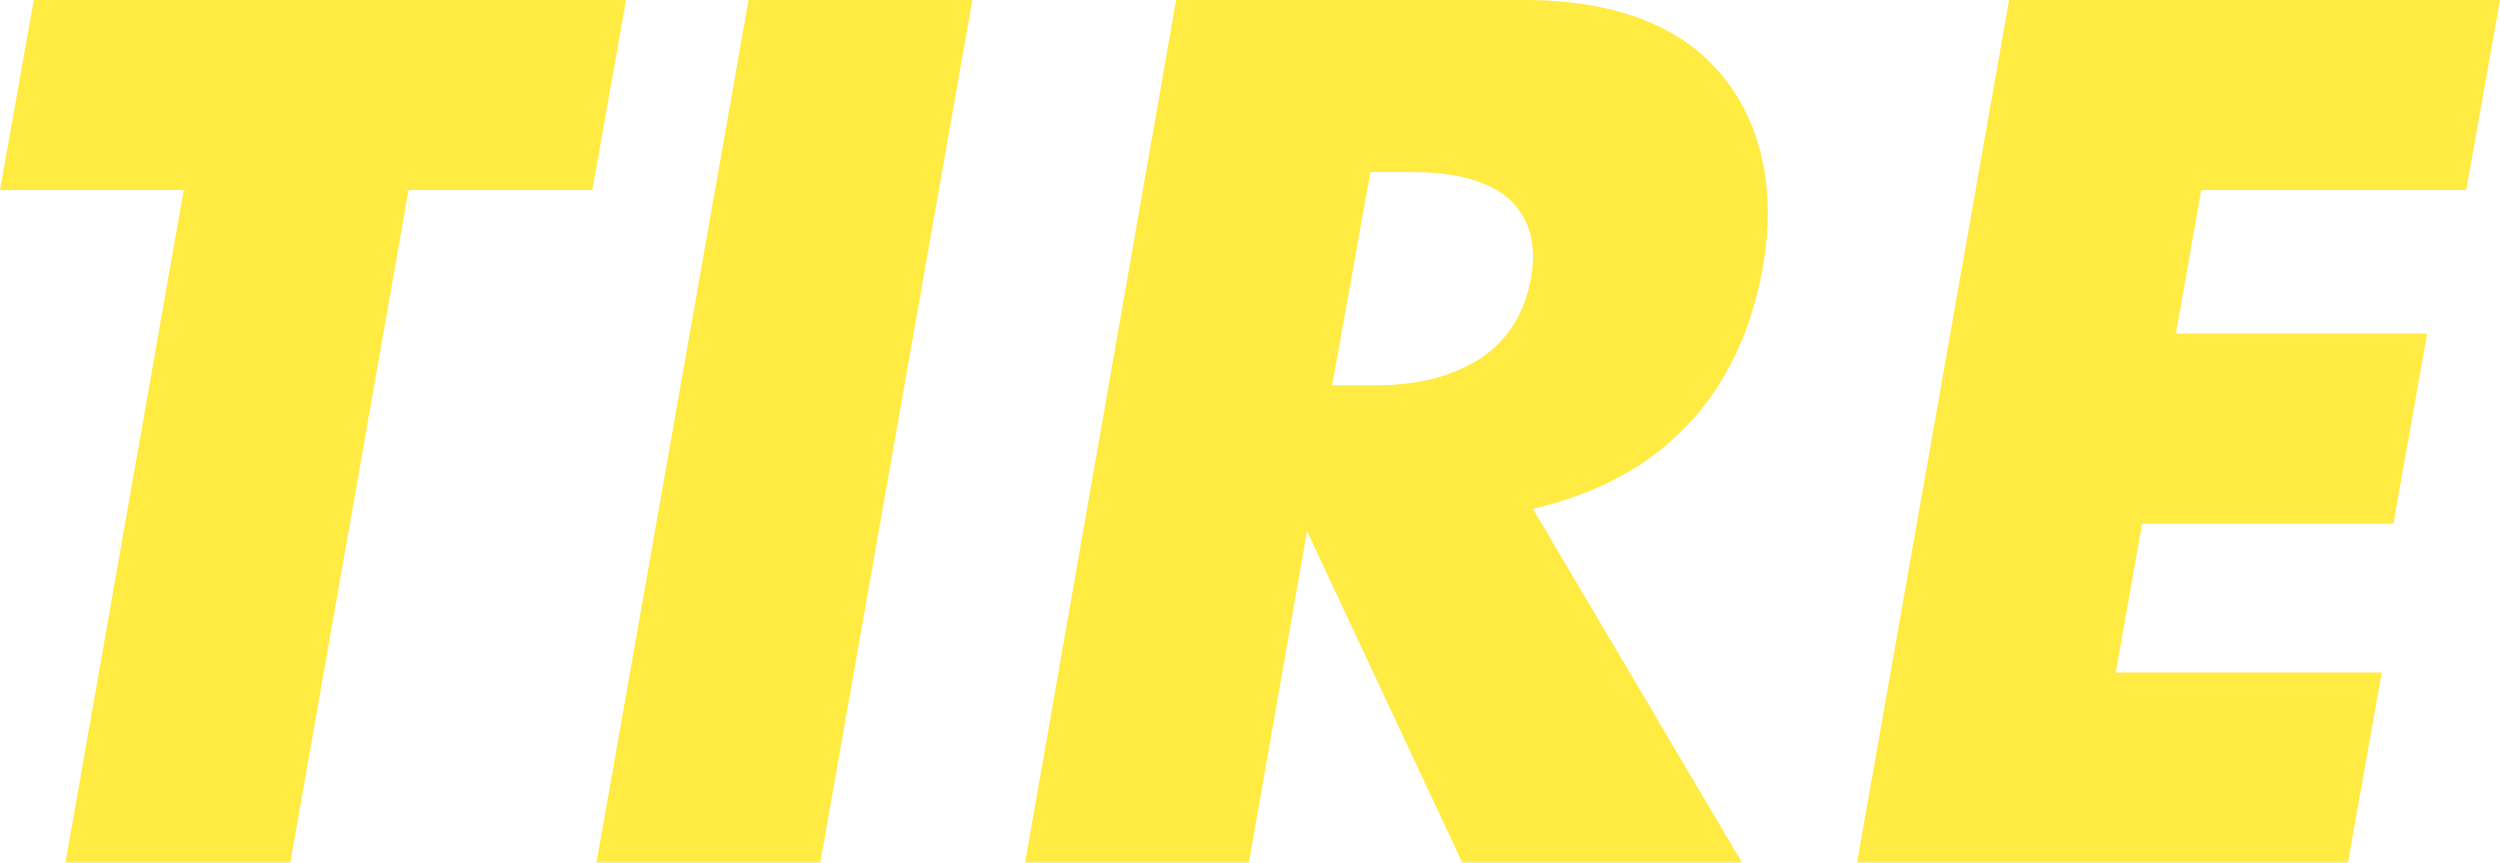
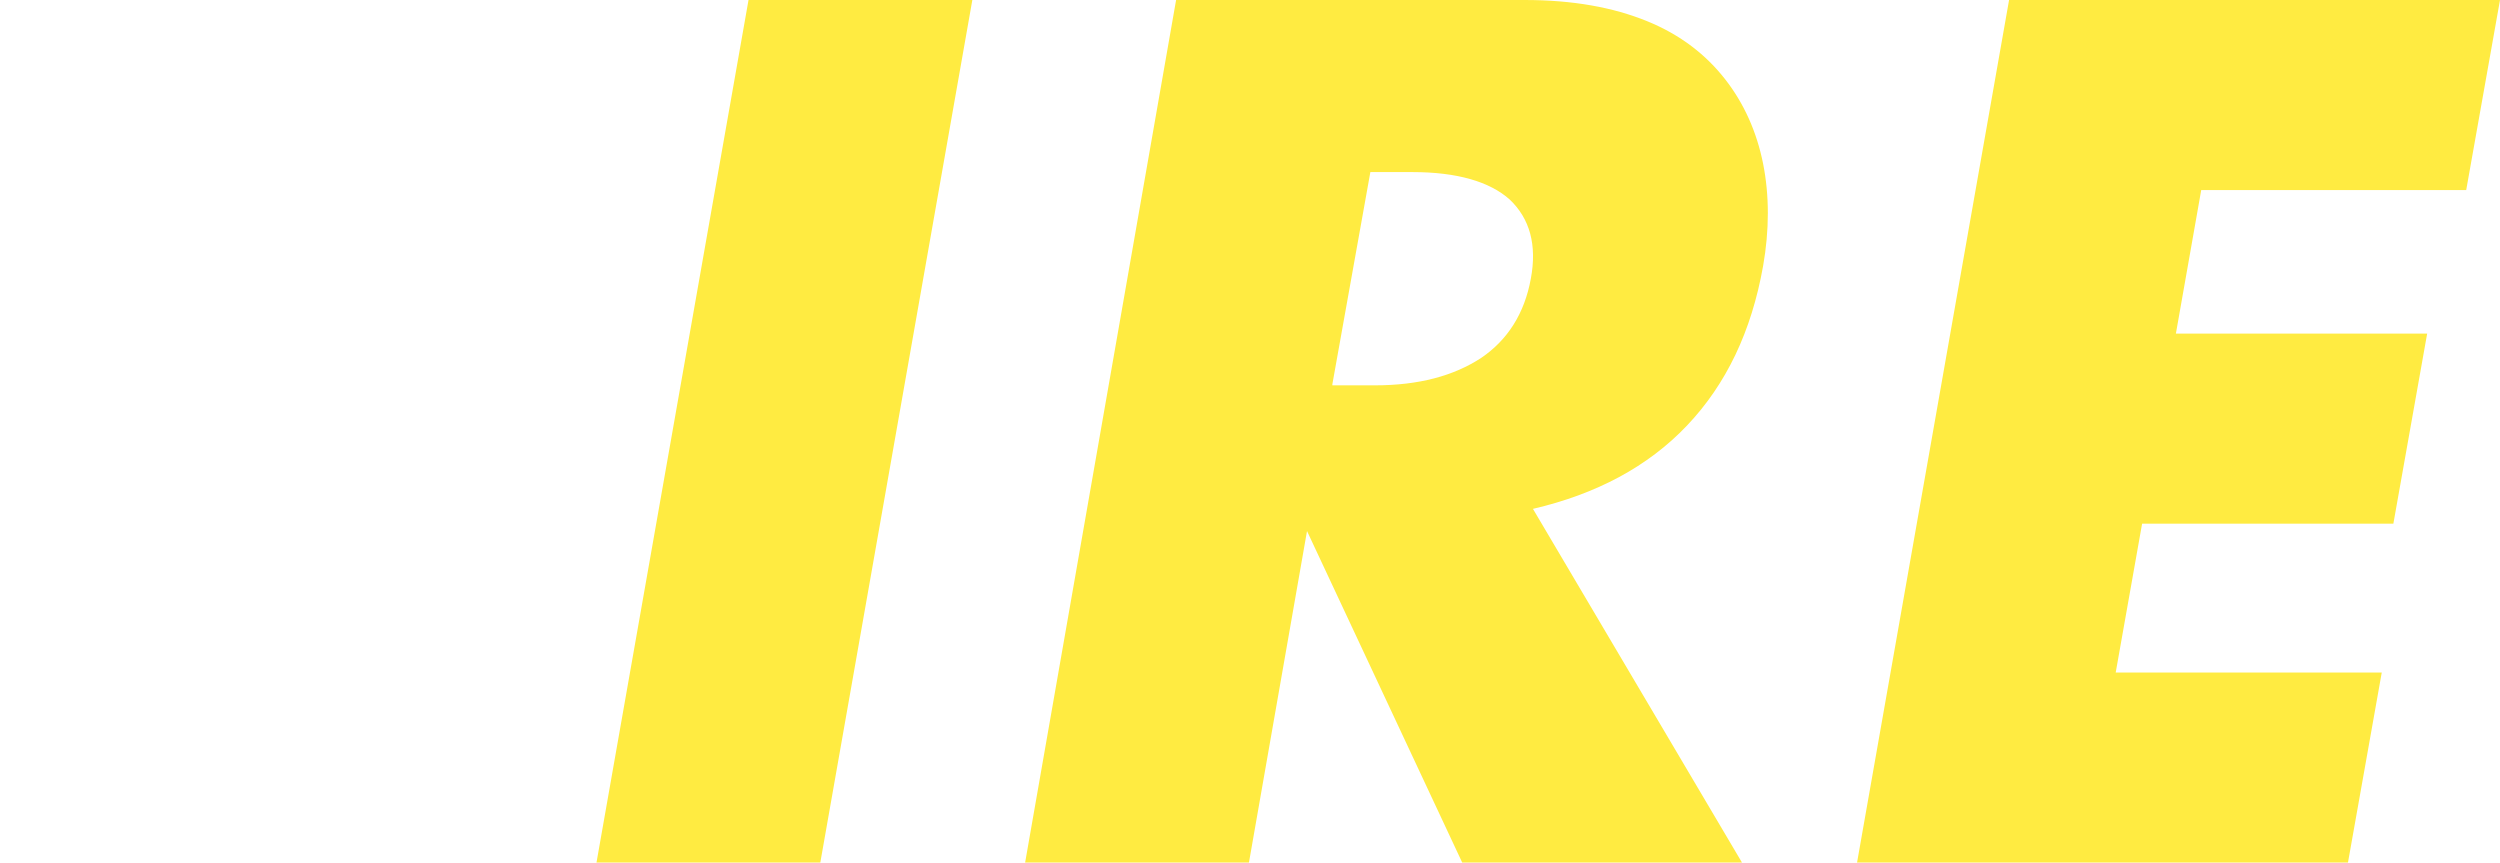
<svg xmlns="http://www.w3.org/2000/svg" id="_レイヤー_2" data-name="レイヤー 2" viewBox="0 0 23.68 8.17">
  <defs>
    <style>
      .cls-1 {
        fill: #ffeb41;
      }
    </style>
  </defs>
  <g id="_レイヤー_1-2" data-name="レイヤー 1">
    <g>
-       <path class="cls-1" d="M3.87,1.8l-1.12,6.37H.62L1.74,1.8H0L.32,0h5.61l-.32,1.8h-1.74Z" />
-       <path class="cls-1" d="M9.21,0l-1.44,8.17h-2.12L7.09,0h2.12Z" />
+       <path class="cls-1" d="M9.21,0l-1.44,8.17h-2.12L7.09,0Z" />
      <path class="cls-1" d="M16.49,8.17h-2.64l-1.47-3.14-.55,3.14h-2.12L11.14,0h3.3c.46,0,.84.07,1.16.2.32.13.56.32.74.55.18.23.3.5.36.8.06.3.06.63,0,.97-.11.62-.35,1.12-.72,1.51-.37.39-.86.65-1.46.79l1.98,3.35ZM12.62,3.65h.4c.42,0,.75-.09,1.01-.26.25-.17.41-.42.47-.75.06-.32-.01-.57-.2-.75-.19-.17-.5-.26-.92-.26h-.4l-.36,2.01Z" />
      <path class="cls-1" d="M23.37,1.8h-2.52l-.24,1.36h2.38l-.32,1.8h-2.38l-.25,1.41h2.52l-.32,1.8h-4.65l1.44-8.17h4.65l-.32,1.8Z" />
    </g>
  </g>
</svg>